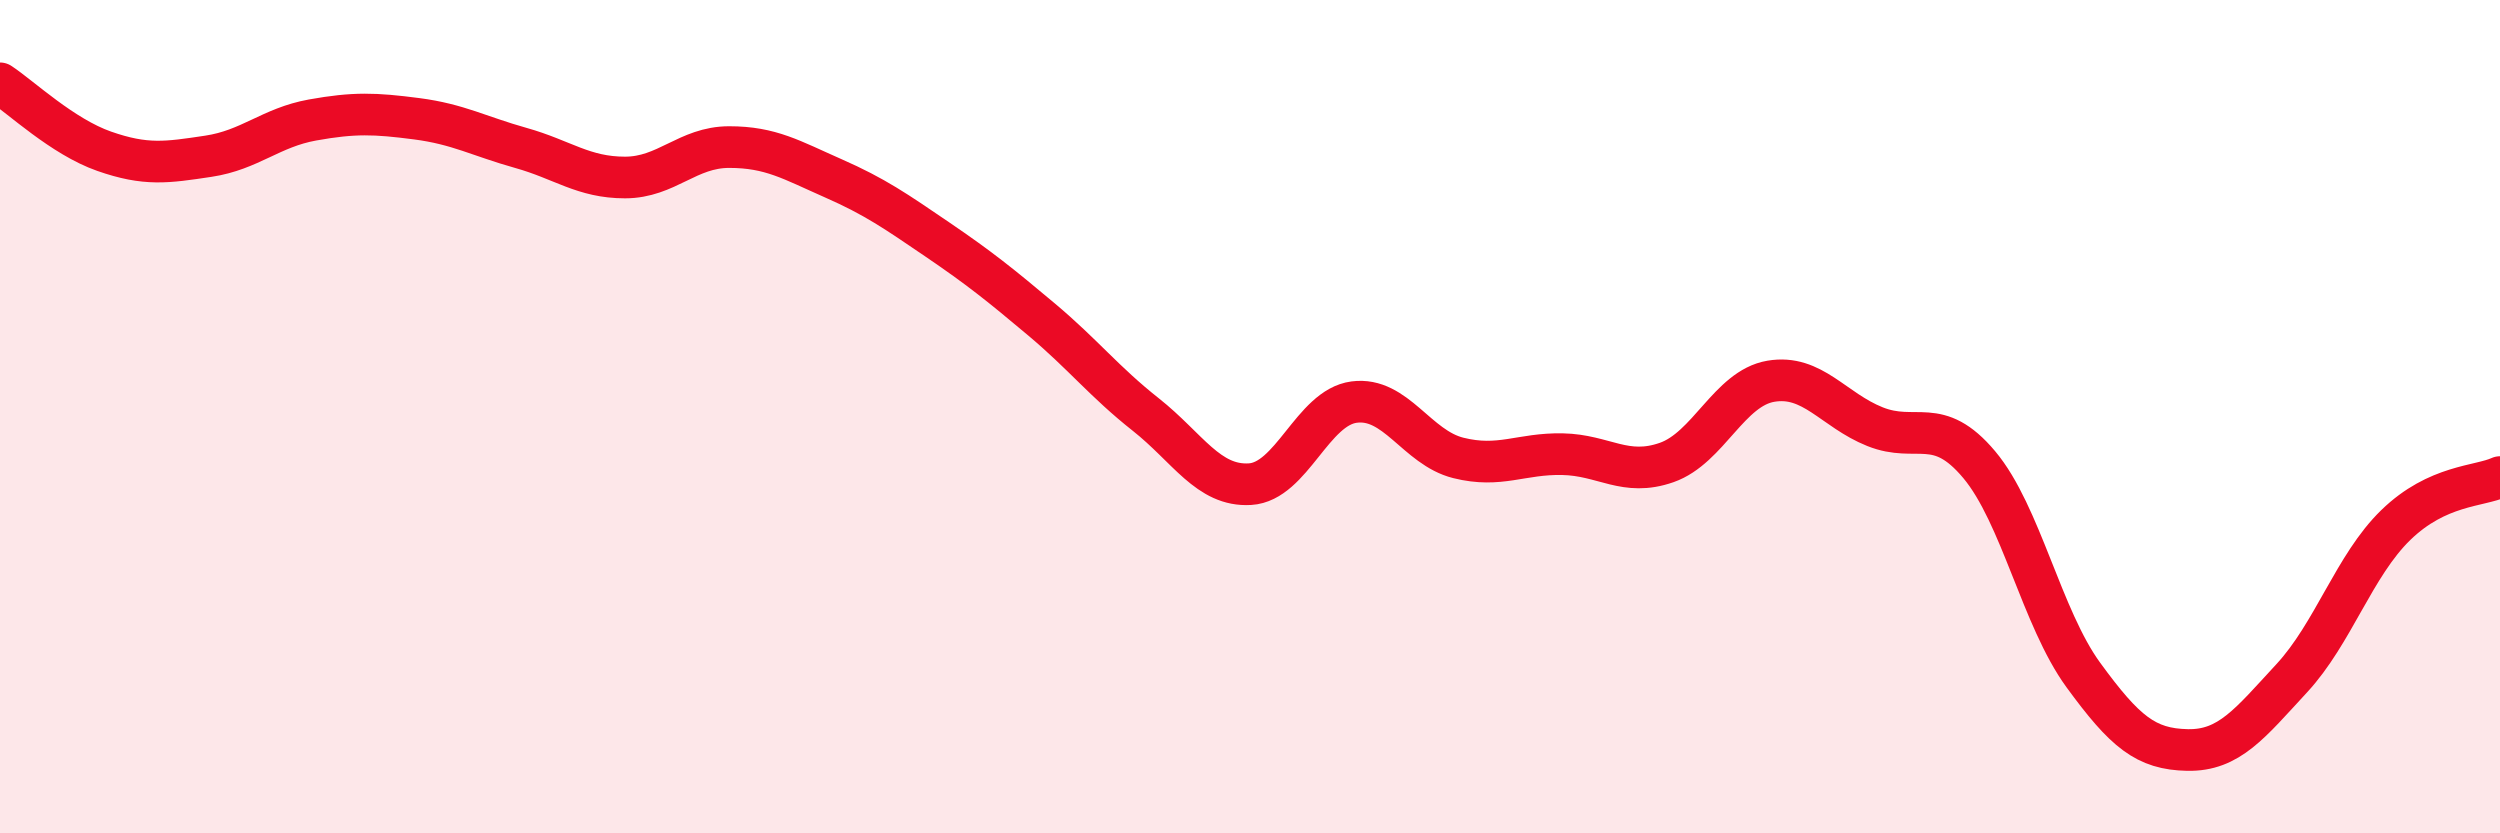
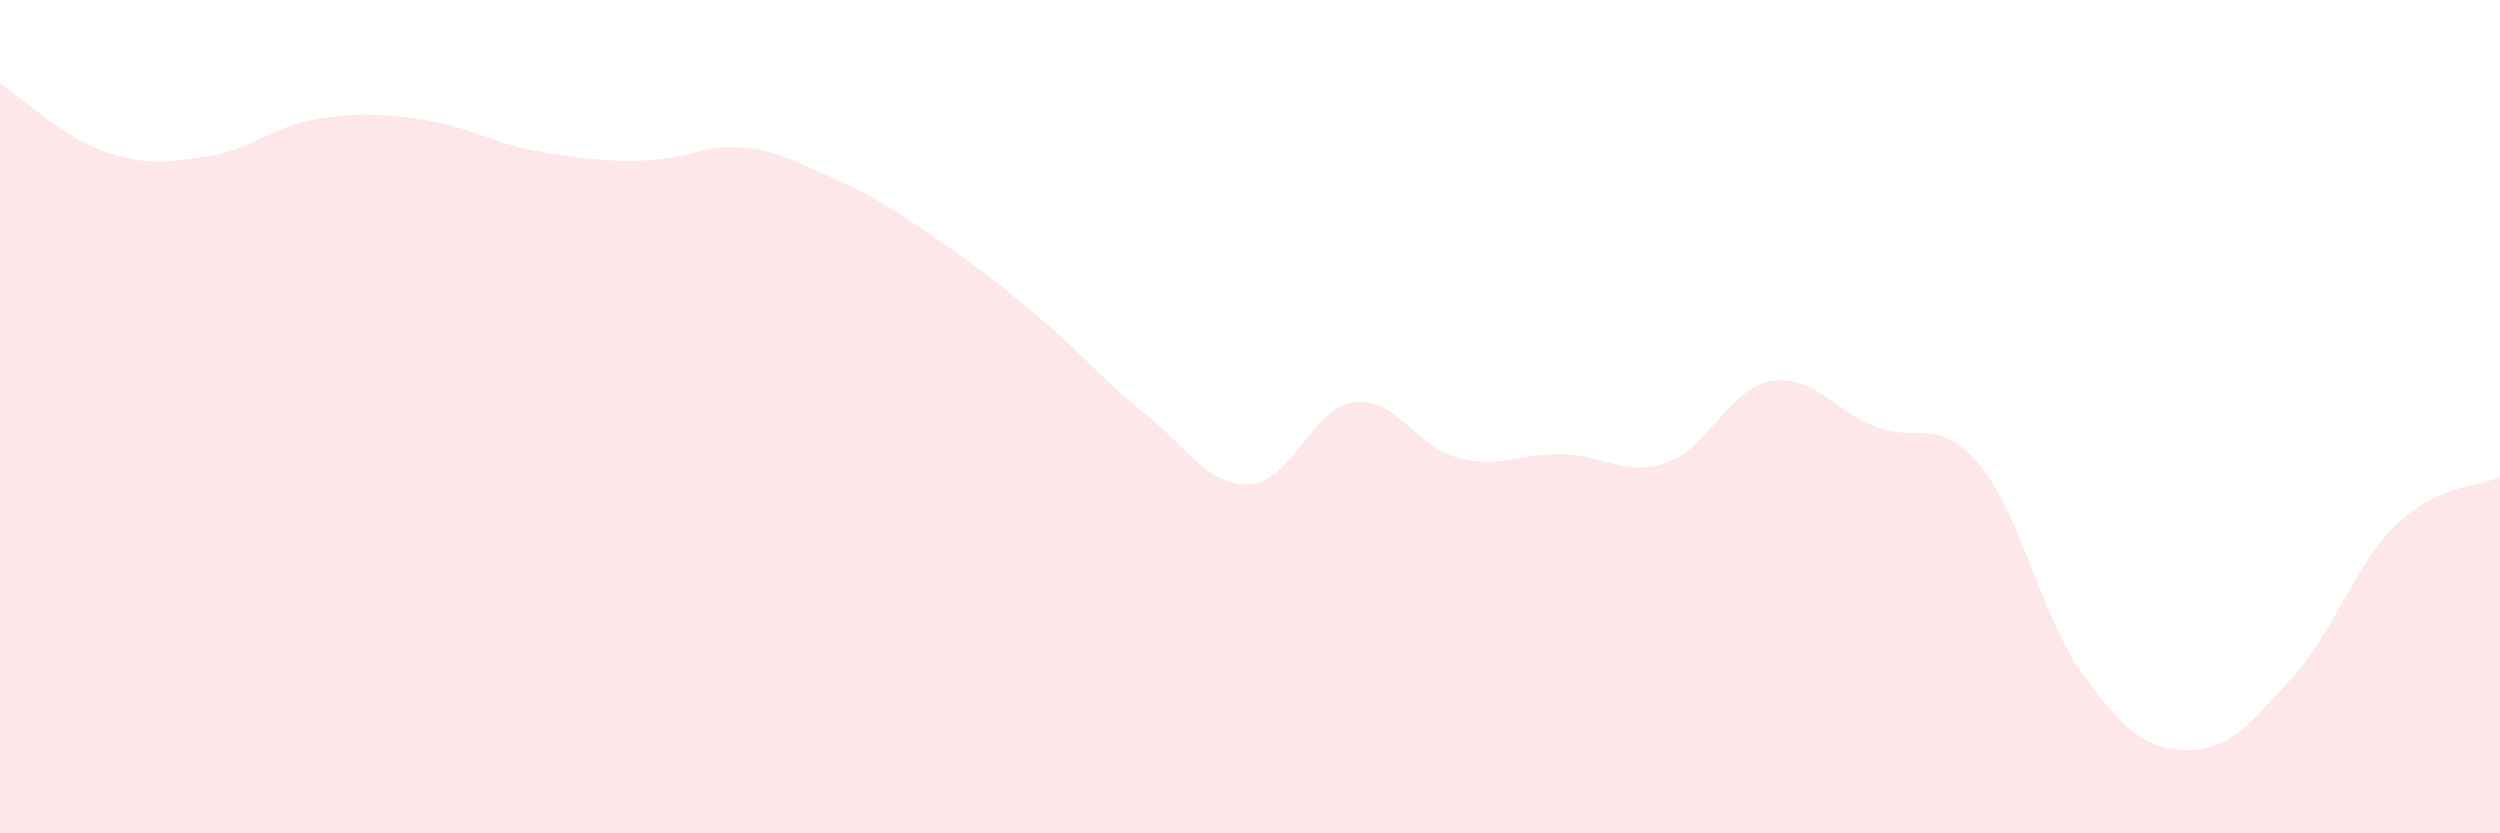
<svg xmlns="http://www.w3.org/2000/svg" width="60" height="20" viewBox="0 0 60 20">
-   <path d="M 0,2 C 0.5,2.33 1.5,3.28 2.5,3.63 C 3.5,3.98 4,3.9 5,3.75 C 6,3.6 6.5,3.06 7.5,2.88 C 8.5,2.7 9,2.72 10,2.85 C 11,2.98 11.5,3.27 12.5,3.55 C 13.5,3.83 14,4.26 15,4.26 C 16,4.26 16.5,3.53 17.5,3.53 C 18.5,3.53 19,3.84 20,4.28 C 21,4.72 21.5,5.07 22.5,5.75 C 23.5,6.43 24,6.83 25,7.67 C 26,8.51 26.5,9.16 27.5,9.95 C 28.5,10.74 29,11.68 30,11.62 C 31,11.56 31.5,9.78 32.5,9.65 C 33.5,9.52 34,10.74 35,10.99 C 36,11.24 36.5,10.88 37.5,10.9 C 38.5,10.92 39,11.45 40,11.1 C 41,10.75 41.5,9.32 42.5,9.15 C 43.5,8.98 44,9.84 45,10.24 C 46,10.64 46.5,9.96 47.5,11.15 C 48.5,12.34 49,14.83 50,16.2 C 51,17.57 51.5,17.98 52.5,18 C 53.5,18.02 54,17.36 55,16.28 C 56,15.2 56.5,13.57 57.5,12.6 C 58.5,11.63 59.5,11.68 60,11.45L60 20L0 20Z" fill="#EB0A25" opacity="0.1" stroke-linecap="round" stroke-linejoin="round" />
-   <path d="M 0,2 C 0.5,2.33 1.5,3.28 2.5,3.63 C 3.5,3.98 4,3.9 5,3.75 C 6,3.6 6.5,3.06 7.5,2.88 C 8.5,2.7 9,2.72 10,2.85 C 11,2.98 11.5,3.27 12.5,3.55 C 13.5,3.83 14,4.26 15,4.26 C 16,4.26 16.5,3.53 17.5,3.53 C 18.5,3.53 19,3.84 20,4.28 C 21,4.72 21.5,5.07 22.5,5.75 C 23.5,6.43 24,6.83 25,7.67 C 26,8.51 26.5,9.16 27.5,9.95 C 28.5,10.74 29,11.68 30,11.62 C 31,11.56 31.5,9.78 32.5,9.65 C 33.5,9.52 34,10.74 35,10.99 C 36,11.24 36.5,10.88 37.5,10.9 C 38.5,10.92 39,11.45 40,11.1 C 41,10.75 41.5,9.32 42.5,9.15 C 43.5,8.98 44,9.84 45,10.24 C 46,10.64 46.5,9.96 47.5,11.15 C 48.5,12.34 49,14.83 50,16.2 C 51,17.57 51.5,17.98 52.5,18 C 53.5,18.02 54,17.36 55,16.28 C 56,15.2 56.5,13.57 57.5,12.6 C 58.5,11.63 59.5,11.68 60,11.45" stroke="#EB0A25" stroke-width="1" fill="none" stroke-linecap="round" stroke-linejoin="round" />
+   <path d="M 0,2 C 0.5,2.33 1.5,3.28 2.5,3.63 C 3.5,3.98 4,3.9 5,3.75 C 6,3.6 6.5,3.06 7.5,2.88 C 8.5,2.7 9,2.72 10,2.85 C 11,2.98 11.5,3.27 12.5,3.55 C 16,4.26 16.5,3.53 17.5,3.53 C 18.5,3.53 19,3.84 20,4.28 C 21,4.72 21.5,5.07 22.5,5.75 C 23.5,6.43 24,6.83 25,7.67 C 26,8.51 26.5,9.16 27.5,9.95 C 28.5,10.74 29,11.68 30,11.62 C 31,11.56 31.5,9.78 32.5,9.65 C 33.5,9.52 34,10.74 35,10.99 C 36,11.24 36.5,10.88 37.5,10.9 C 38.5,10.92 39,11.45 40,11.1 C 41,10.75 41.5,9.32 42.5,9.15 C 43.5,8.98 44,9.84 45,10.24 C 46,10.64 46.5,9.96 47.5,11.15 C 48.5,12.34 49,14.83 50,16.2 C 51,17.57 51.5,17.98 52.5,18 C 53.5,18.02 54,17.36 55,16.28 C 56,15.2 56.5,13.57 57.5,12.6 C 58.5,11.63 59.5,11.68 60,11.45L60 20L0 20Z" fill="#EB0A25" opacity="0.1" stroke-linecap="round" stroke-linejoin="round" />
</svg>